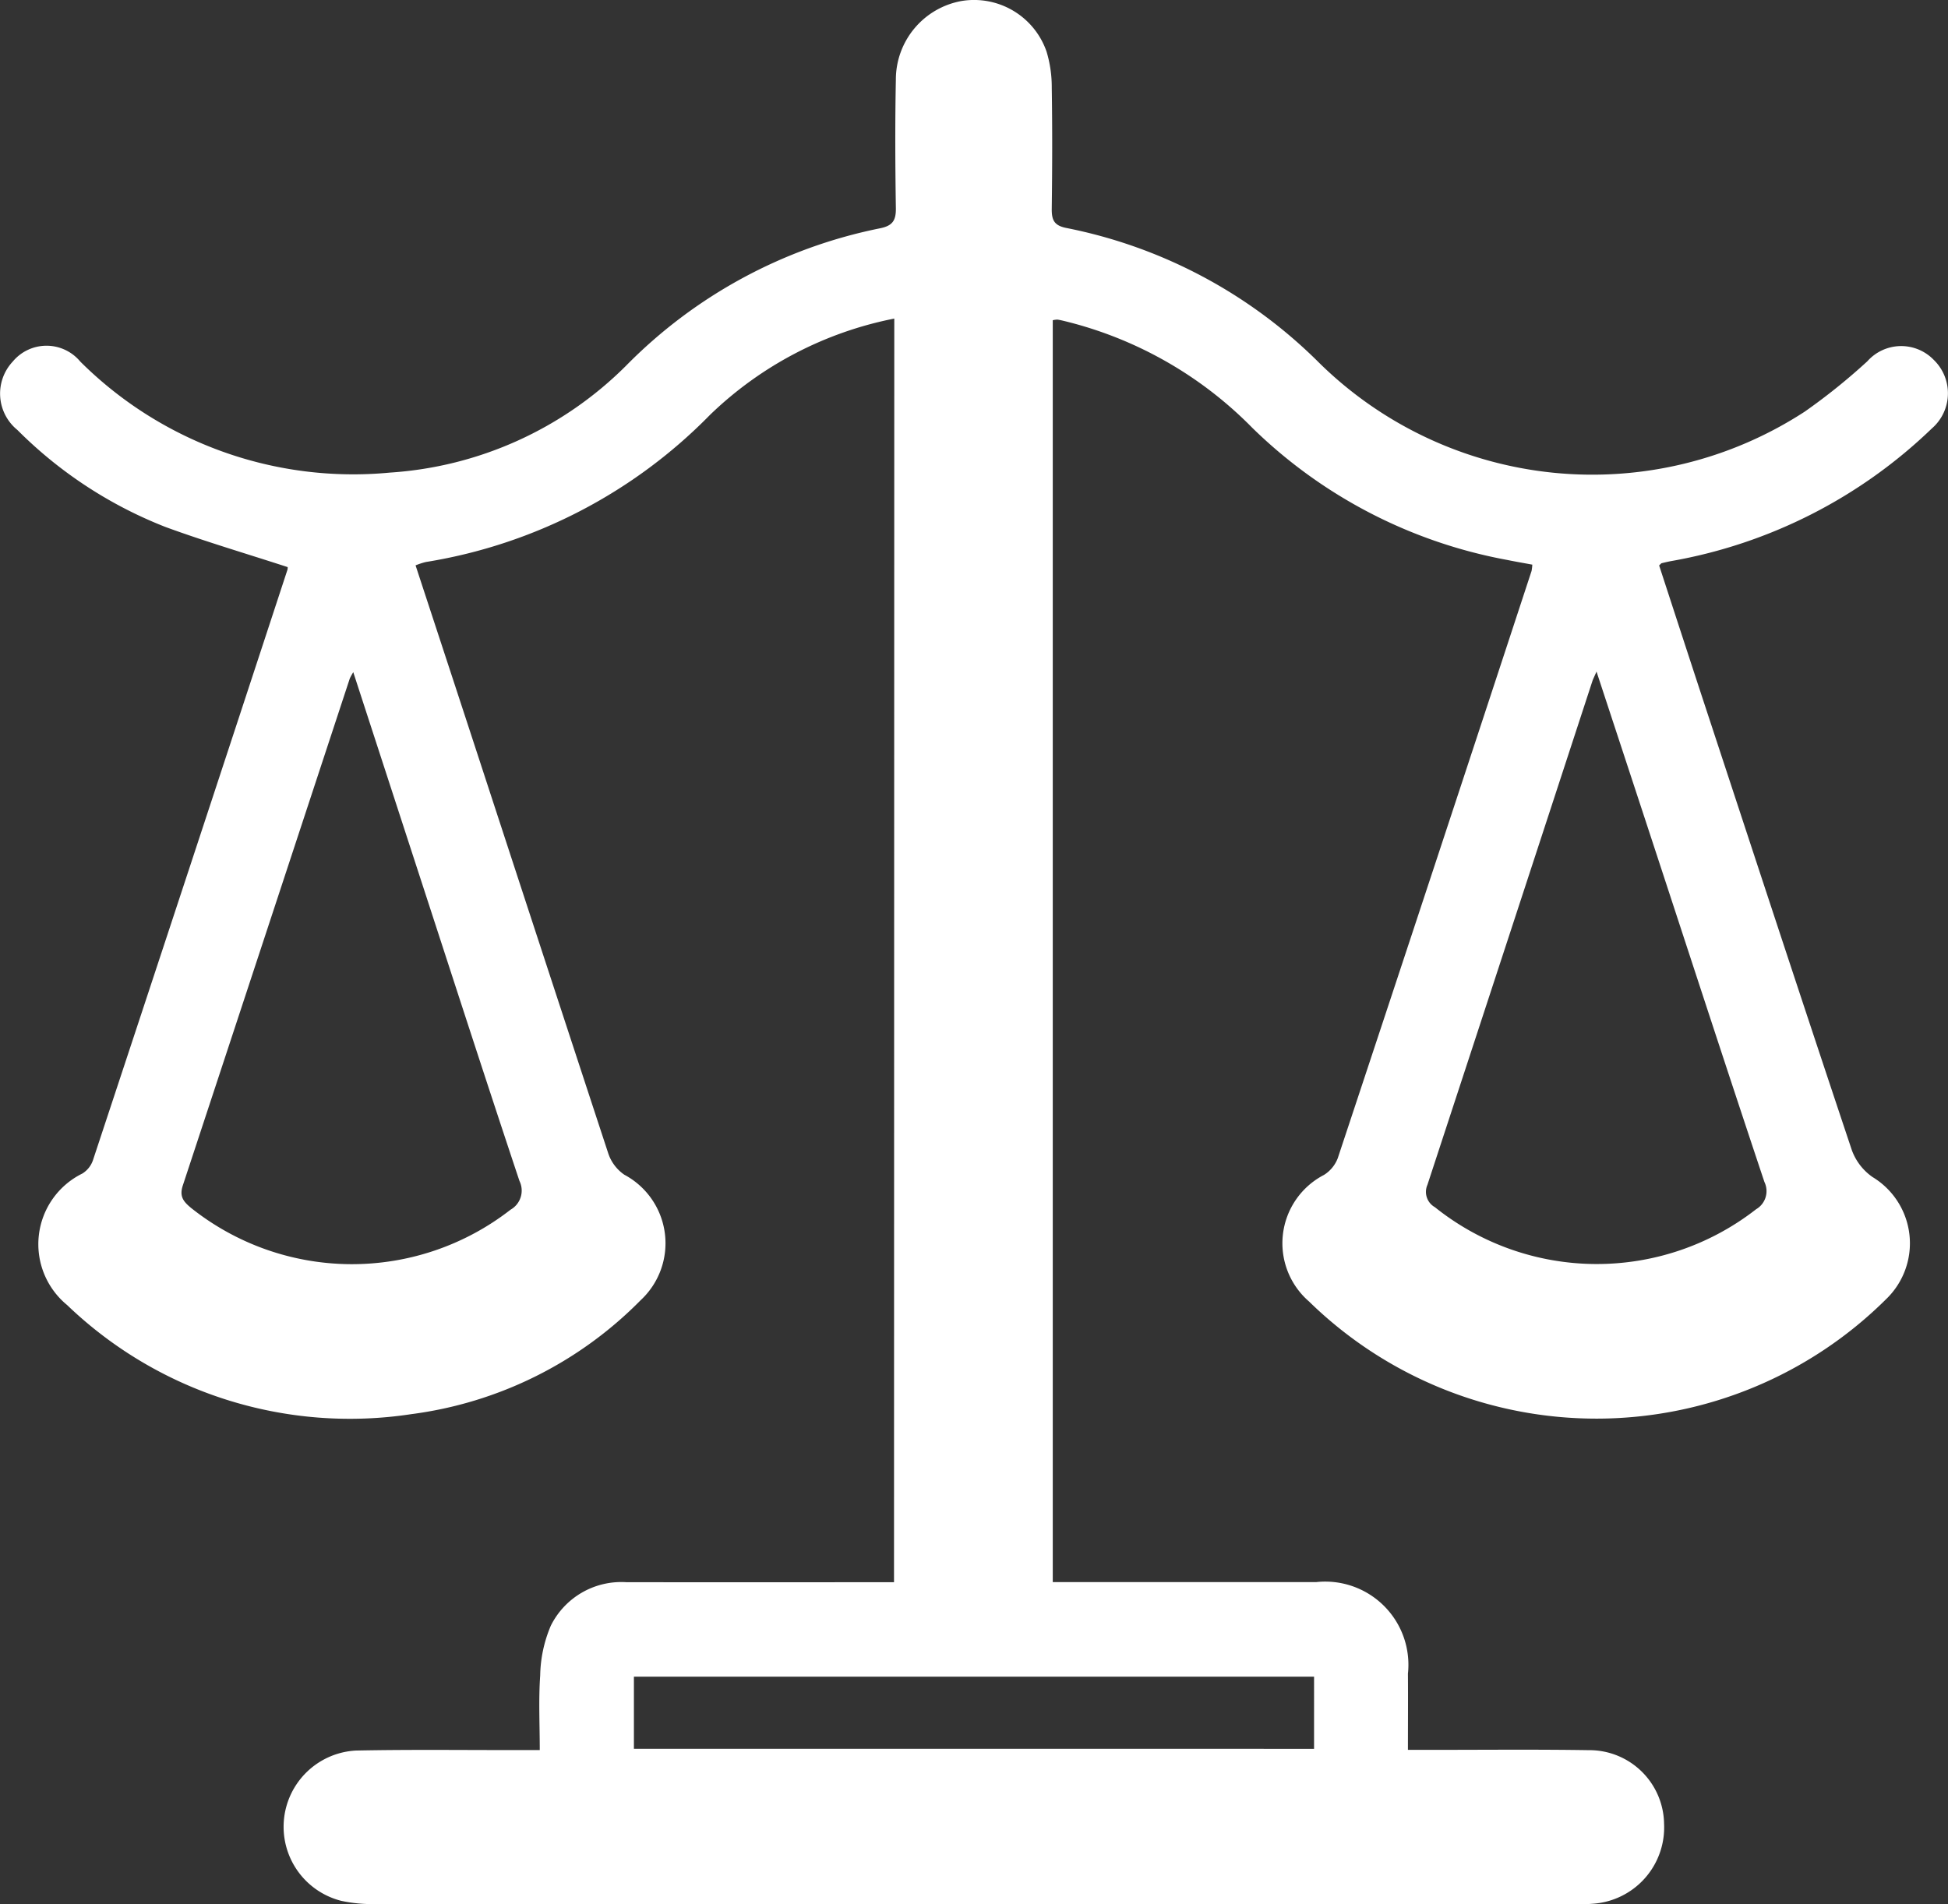
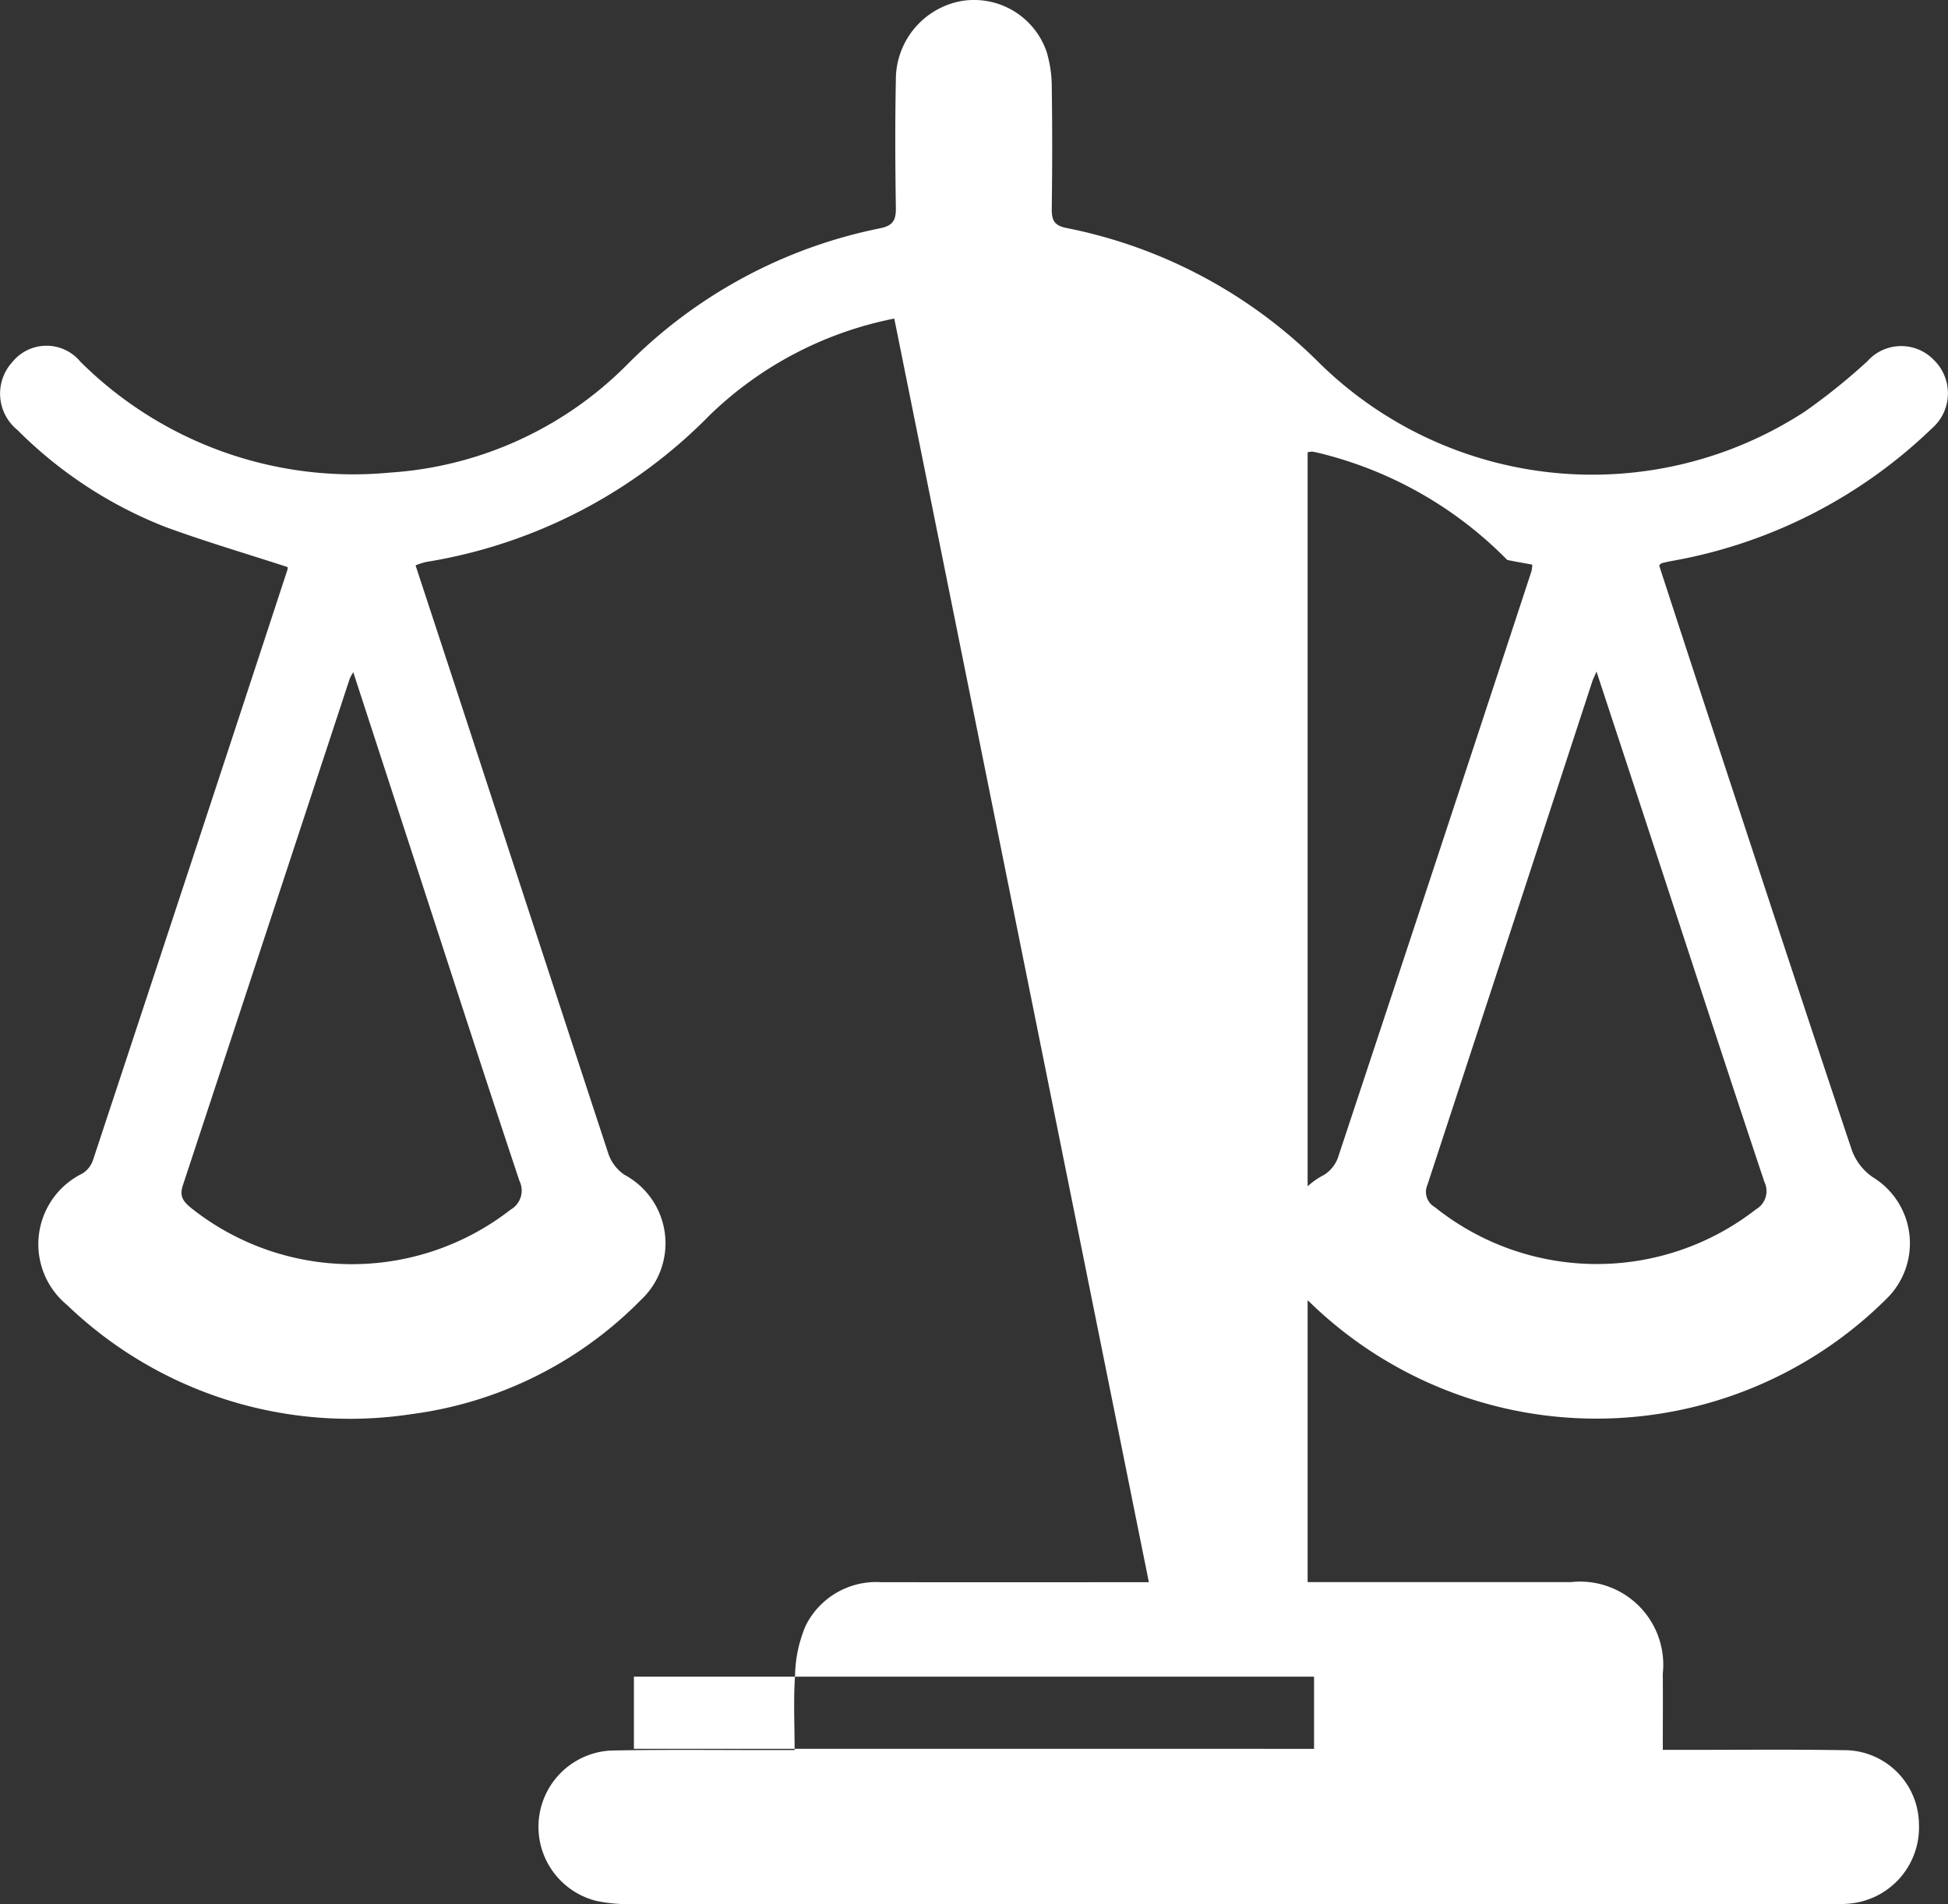
<svg xmlns="http://www.w3.org/2000/svg" width="77.734" height="76" viewBox="0 0 77.734 76">
  <rect x="0" y="0" width="77.734" height="76" fill="#333333" stroke="none" />
  <g id="icon_legislation" transform="translate(-4.724 -6.249)">
-     <path id="路径_3" data-name="路径 3" d="M40.41,18.964A14.656,14.656,0,0,0,33.064,22.8a20.41,20.41,0,0,1-11.347,5.88,2.924,2.924,0,0,0-.41.134c.818,2.493,1.627,4.953,2.431,7.415q2.623,8.027,5.257,16.05a1.674,1.674,0,0,0,.643.856,3.1,3.1,0,0,1,.649,5.01,15.679,15.679,0,0,1-9.152,4.546A16.286,16.286,0,0,1,7.4,58.334a3.142,3.142,0,0,1,.609-5.246,1.011,1.011,0,0,0,.436-.568Q12.333,40.765,16.191,29c.022-.067.009-.146.008-.118-1.652-.539-3.282-1.017-4.872-1.6a17.194,17.194,0,0,1-5.91-3.873,1.87,1.87,0,0,1-.184-2.729,1.751,1.751,0,0,1,2.694,0,15.428,15.428,0,0,0,12.35,4.432A14.676,14.676,0,0,0,29.7,20.852a19.653,19.653,0,0,1,10.131-5.489c.513-.1.65-.315.642-.81-.026-1.71-.034-3.421,0-5.131A3.186,3.186,0,0,1,43.1,6.288a3.061,3.061,0,0,1,3.387,2.023,4.876,4.876,0,0,1,.207,1.428c.025,1.608.021,3.217,0,4.825-.006.441.072.683.578.783a19.673,19.673,0,0,1,10.1,5.39A15.537,15.537,0,0,0,76.74,22.679a24.414,24.414,0,0,0,2.5-2.011,1.807,1.807,0,0,1,2.656-.049,1.855,1.855,0,0,1-.083,2.731A19.94,19.94,0,0,1,71.4,28.645c-.124.024-.247.053-.369.083-.021.006-.037.03-.1.089.663,2.032,1.331,4.085,2.006,6.135,1.887,5.736,3.768,11.473,5.683,17.2a2.241,2.241,0,0,0,.828,1.076A3.091,3.091,0,0,1,79.99,58.1a16.4,16.4,0,0,1-23.032.092,3.072,3.072,0,0,1,.6-5.05,1.363,1.363,0,0,0,.548-.665q3.885-11.713,7.734-23.439a1.918,1.918,0,0,0,.03-.253c-.327-.061-.663-.118-1-.187A19.627,19.627,0,0,1,54.7,23.328a15.734,15.734,0,0,0-7.479-4.26c-.1-.024-.2-.049-.3-.063a.782.782,0,0,0-.187.026V69.394h1.012q4.748,0,9.5,0a3.319,3.319,0,0,1,3.661,3.655c.008.986,0,1.973,0,3.041h.93c2.094,0,4.188-.021,6.28.012a2.981,2.981,0,0,1,3.011,2.938,3.051,3.051,0,0,1-2.854,3.192c-.279.025-.561.012-.842.012q-23.861,0-47.721,0a5.888,5.888,0,0,1-1.364-.127,3.048,3.048,0,0,1,.582-6c2.144-.044,4.29-.017,6.434-.019.253,0,.506,0,.9,0,0-1.017-.051-2,.017-2.98a5.3,5.3,0,0,1,.424-1.984,3.141,3.141,0,0,1,3.013-1.736q4.9.005,9.8,0h.882ZM68.432,33.053c-.1.231-.137.3-.161.37q-3.287,10.058-6.585,20.112a.7.7,0,0,0,.295.894,10.334,10.334,0,0,0,12.819.084.837.837,0,0,0,.332-1.089c-1.5-4.494-2.965-9-4.442-13.5C69.953,37.675,69.213,35.43,68.432,33.053Zm-49.611.025a2.451,2.451,0,0,0-.138.249q-3.328,10.119-6.664,20.237c-.145.439.026.644.327.894a10.3,10.3,0,0,0,12.752.072.876.876,0,0,0,.354-1.149c-1.337-4.009-2.635-8.03-3.944-12.048C20.626,38.623,19.745,35.916,18.821,33.077Zm38.34,42.971V73.169H30.02v2.879Z" transform="translate(0)" fill="#fff" />
+     <path id="路径_3" data-name="路径 3" d="M40.41,18.964A14.656,14.656,0,0,0,33.064,22.8a20.41,20.41,0,0,1-11.347,5.88,2.924,2.924,0,0,0-.41.134c.818,2.493,1.627,4.953,2.431,7.415q2.623,8.027,5.257,16.05a1.674,1.674,0,0,0,.643.856,3.1,3.1,0,0,1,.649,5.01,15.679,15.679,0,0,1-9.152,4.546A16.286,16.286,0,0,1,7.4,58.334a3.142,3.142,0,0,1,.609-5.246,1.011,1.011,0,0,0,.436-.568Q12.333,40.765,16.191,29c.022-.067.009-.146.008-.118-1.652-.539-3.282-1.017-4.872-1.6a17.194,17.194,0,0,1-5.91-3.873,1.87,1.87,0,0,1-.184-2.729,1.751,1.751,0,0,1,2.694,0,15.428,15.428,0,0,0,12.35,4.432A14.676,14.676,0,0,0,29.7,20.852a19.653,19.653,0,0,1,10.131-5.489c.513-.1.65-.315.642-.81-.026-1.71-.034-3.421,0-5.131A3.186,3.186,0,0,1,43.1,6.288a3.061,3.061,0,0,1,3.387,2.023,4.876,4.876,0,0,1,.207,1.428c.025,1.608.021,3.217,0,4.825-.006.441.072.683.578.783a19.673,19.673,0,0,1,10.1,5.39A15.537,15.537,0,0,0,76.74,22.679a24.414,24.414,0,0,0,2.5-2.011,1.807,1.807,0,0,1,2.656-.049,1.855,1.855,0,0,1-.083,2.731A19.94,19.94,0,0,1,71.4,28.645c-.124.024-.247.053-.369.083-.021.006-.037.03-.1.089.663,2.032,1.331,4.085,2.006,6.135,1.887,5.736,3.768,11.473,5.683,17.2a2.241,2.241,0,0,0,.828,1.076A3.091,3.091,0,0,1,79.99,58.1a16.4,16.4,0,0,1-23.032.092,3.072,3.072,0,0,1,.6-5.05,1.363,1.363,0,0,0,.548-.665q3.885-11.713,7.734-23.439a1.918,1.918,0,0,0,.03-.253c-.327-.061-.663-.118-1-.187a15.734,15.734,0,0,0-7.479-4.26c-.1-.024-.2-.049-.3-.063a.782.782,0,0,0-.187.026V69.394h1.012q4.748,0,9.5,0a3.319,3.319,0,0,1,3.661,3.655c.008.986,0,1.973,0,3.041h.93c2.094,0,4.188-.021,6.28.012a2.981,2.981,0,0,1,3.011,2.938,3.051,3.051,0,0,1-2.854,3.192c-.279.025-.561.012-.842.012q-23.861,0-47.721,0a5.888,5.888,0,0,1-1.364-.127,3.048,3.048,0,0,1,.582-6c2.144-.044,4.29-.017,6.434-.019.253,0,.506,0,.9,0,0-1.017-.051-2,.017-2.98a5.3,5.3,0,0,1,.424-1.984,3.141,3.141,0,0,1,3.013-1.736q4.9.005,9.8,0h.882ZM68.432,33.053c-.1.231-.137.3-.161.37q-3.287,10.058-6.585,20.112a.7.7,0,0,0,.295.894,10.334,10.334,0,0,0,12.819.084.837.837,0,0,0,.332-1.089c-1.5-4.494-2.965-9-4.442-13.5C69.953,37.675,69.213,35.43,68.432,33.053Zm-49.611.025a2.451,2.451,0,0,0-.138.249q-3.328,10.119-6.664,20.237c-.145.439.026.644.327.894a10.3,10.3,0,0,0,12.752.072.876.876,0,0,0,.354-1.149c-1.337-4.009-2.635-8.03-3.944-12.048C20.626,38.623,19.745,35.916,18.821,33.077Zm38.34,42.971V73.169H30.02v2.879Z" transform="translate(0)" fill="#fff" />
  </g>
</svg>